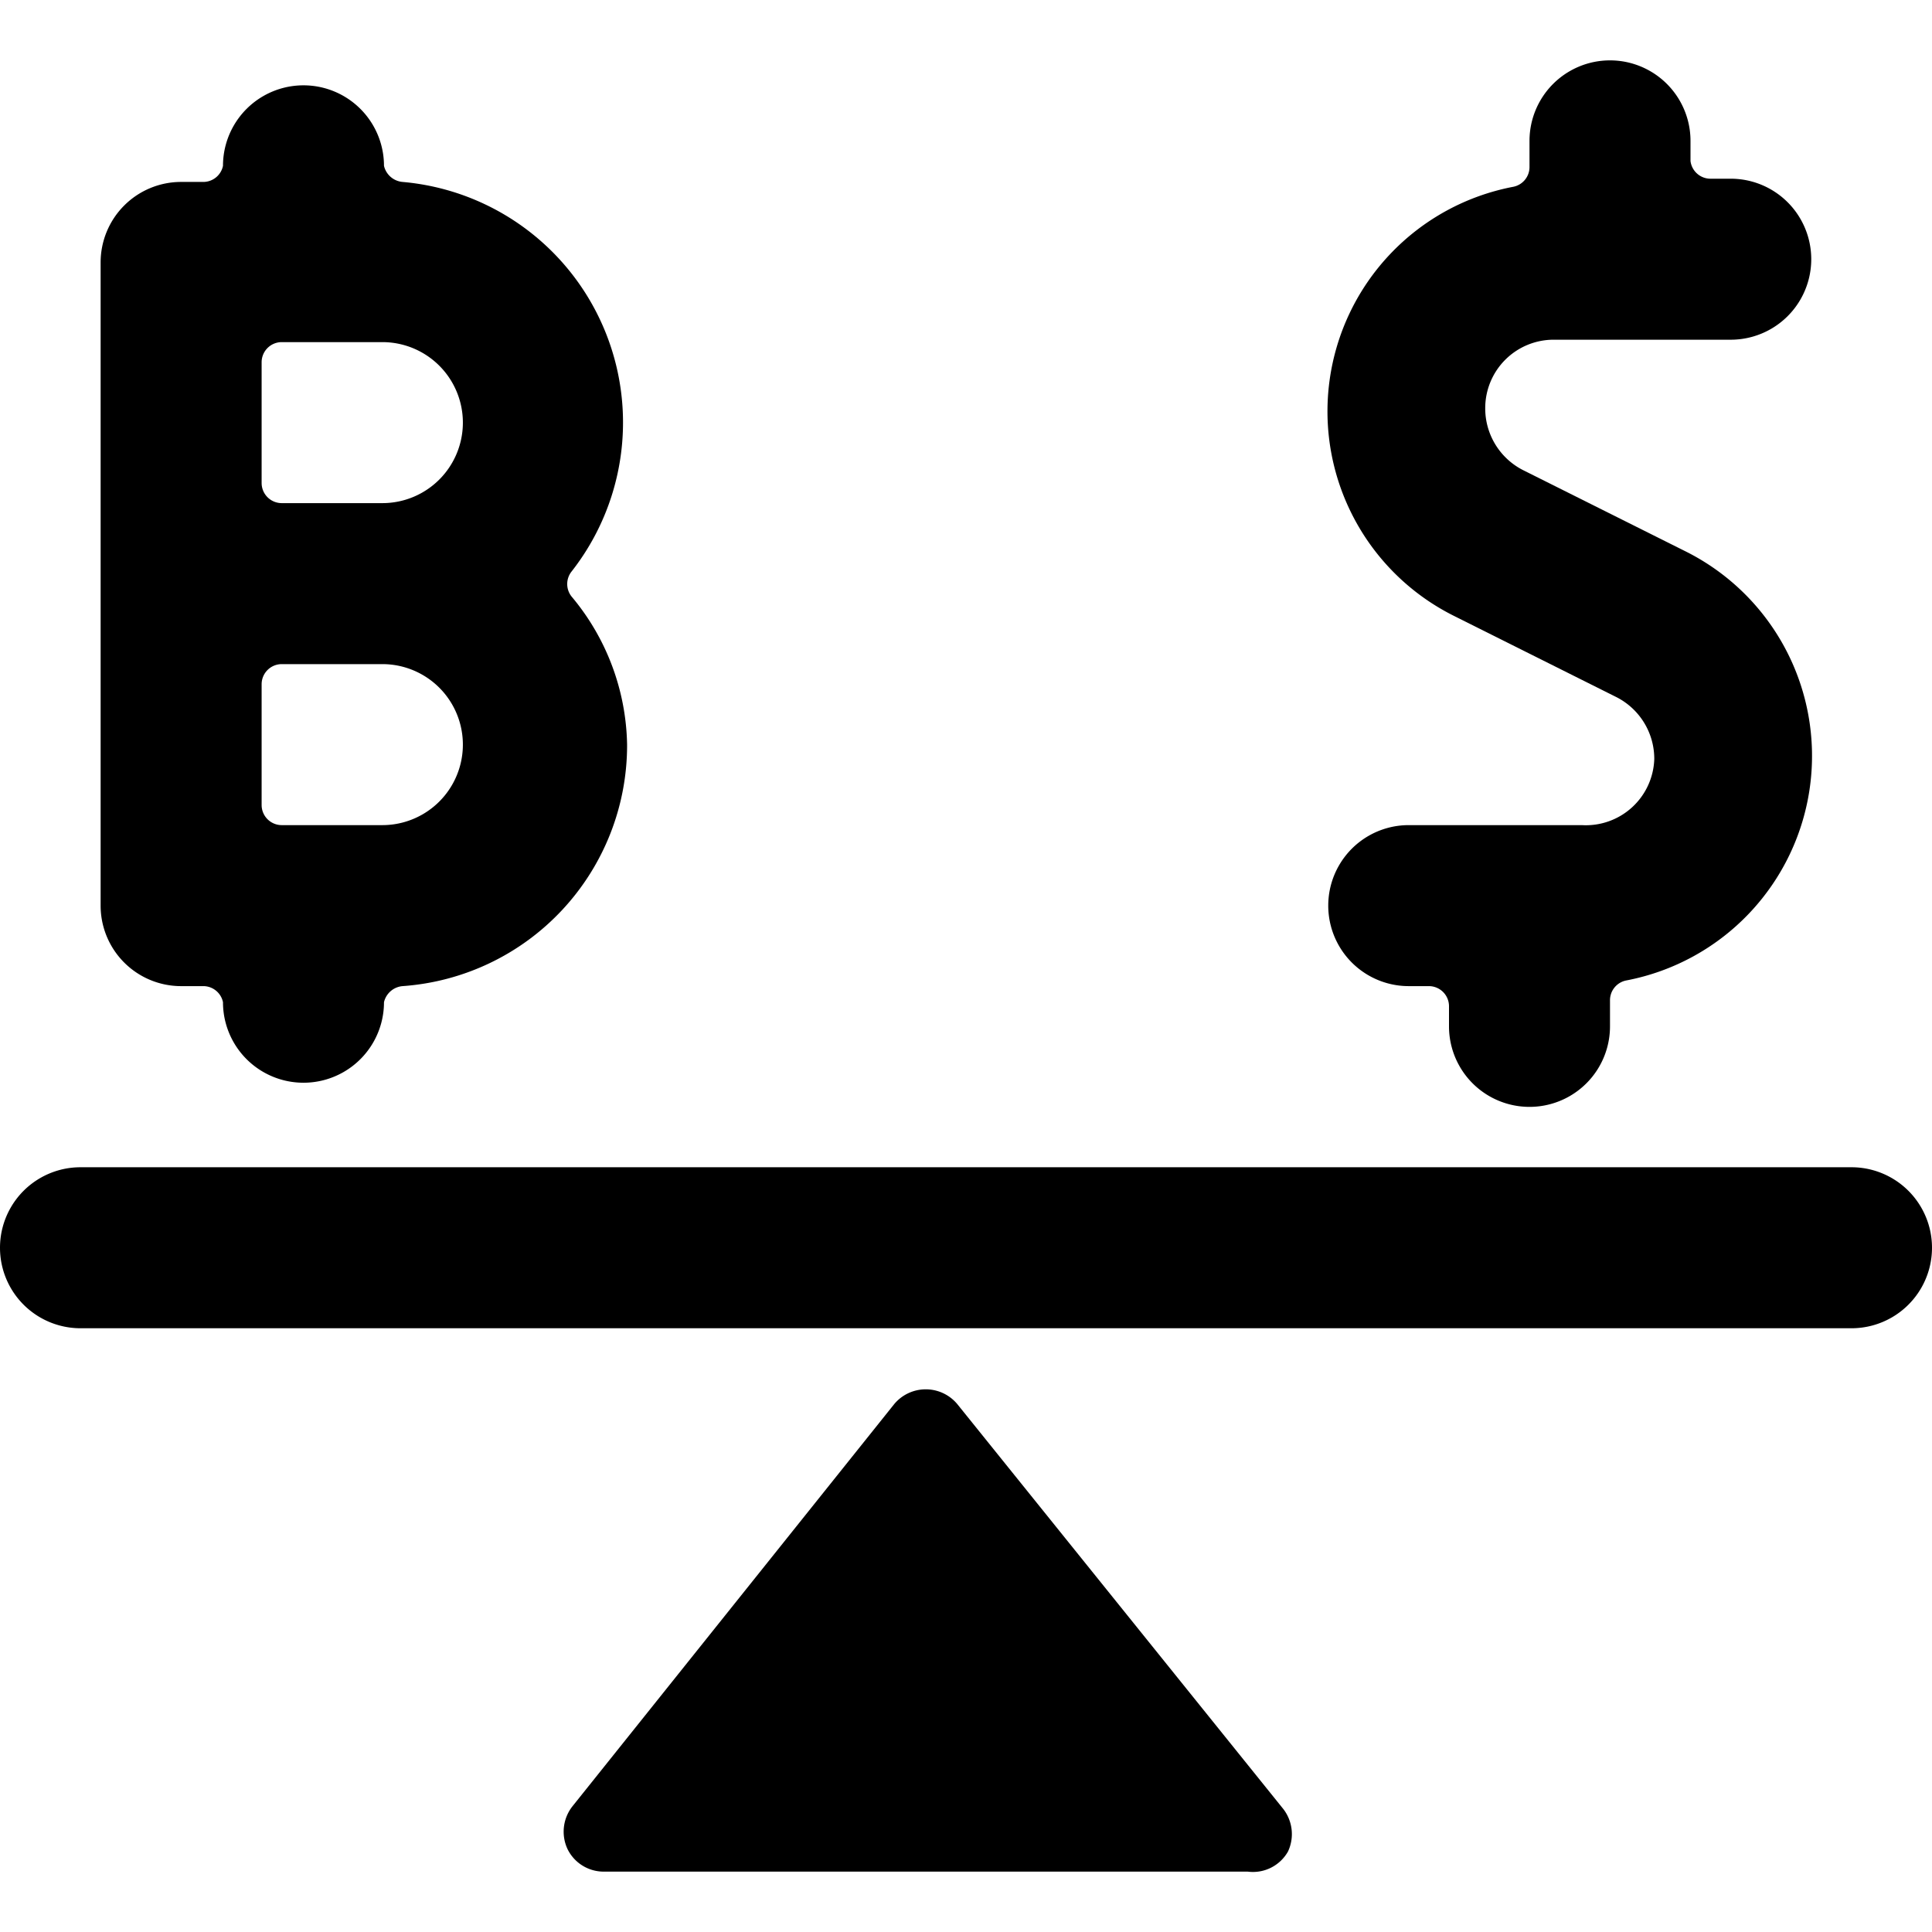
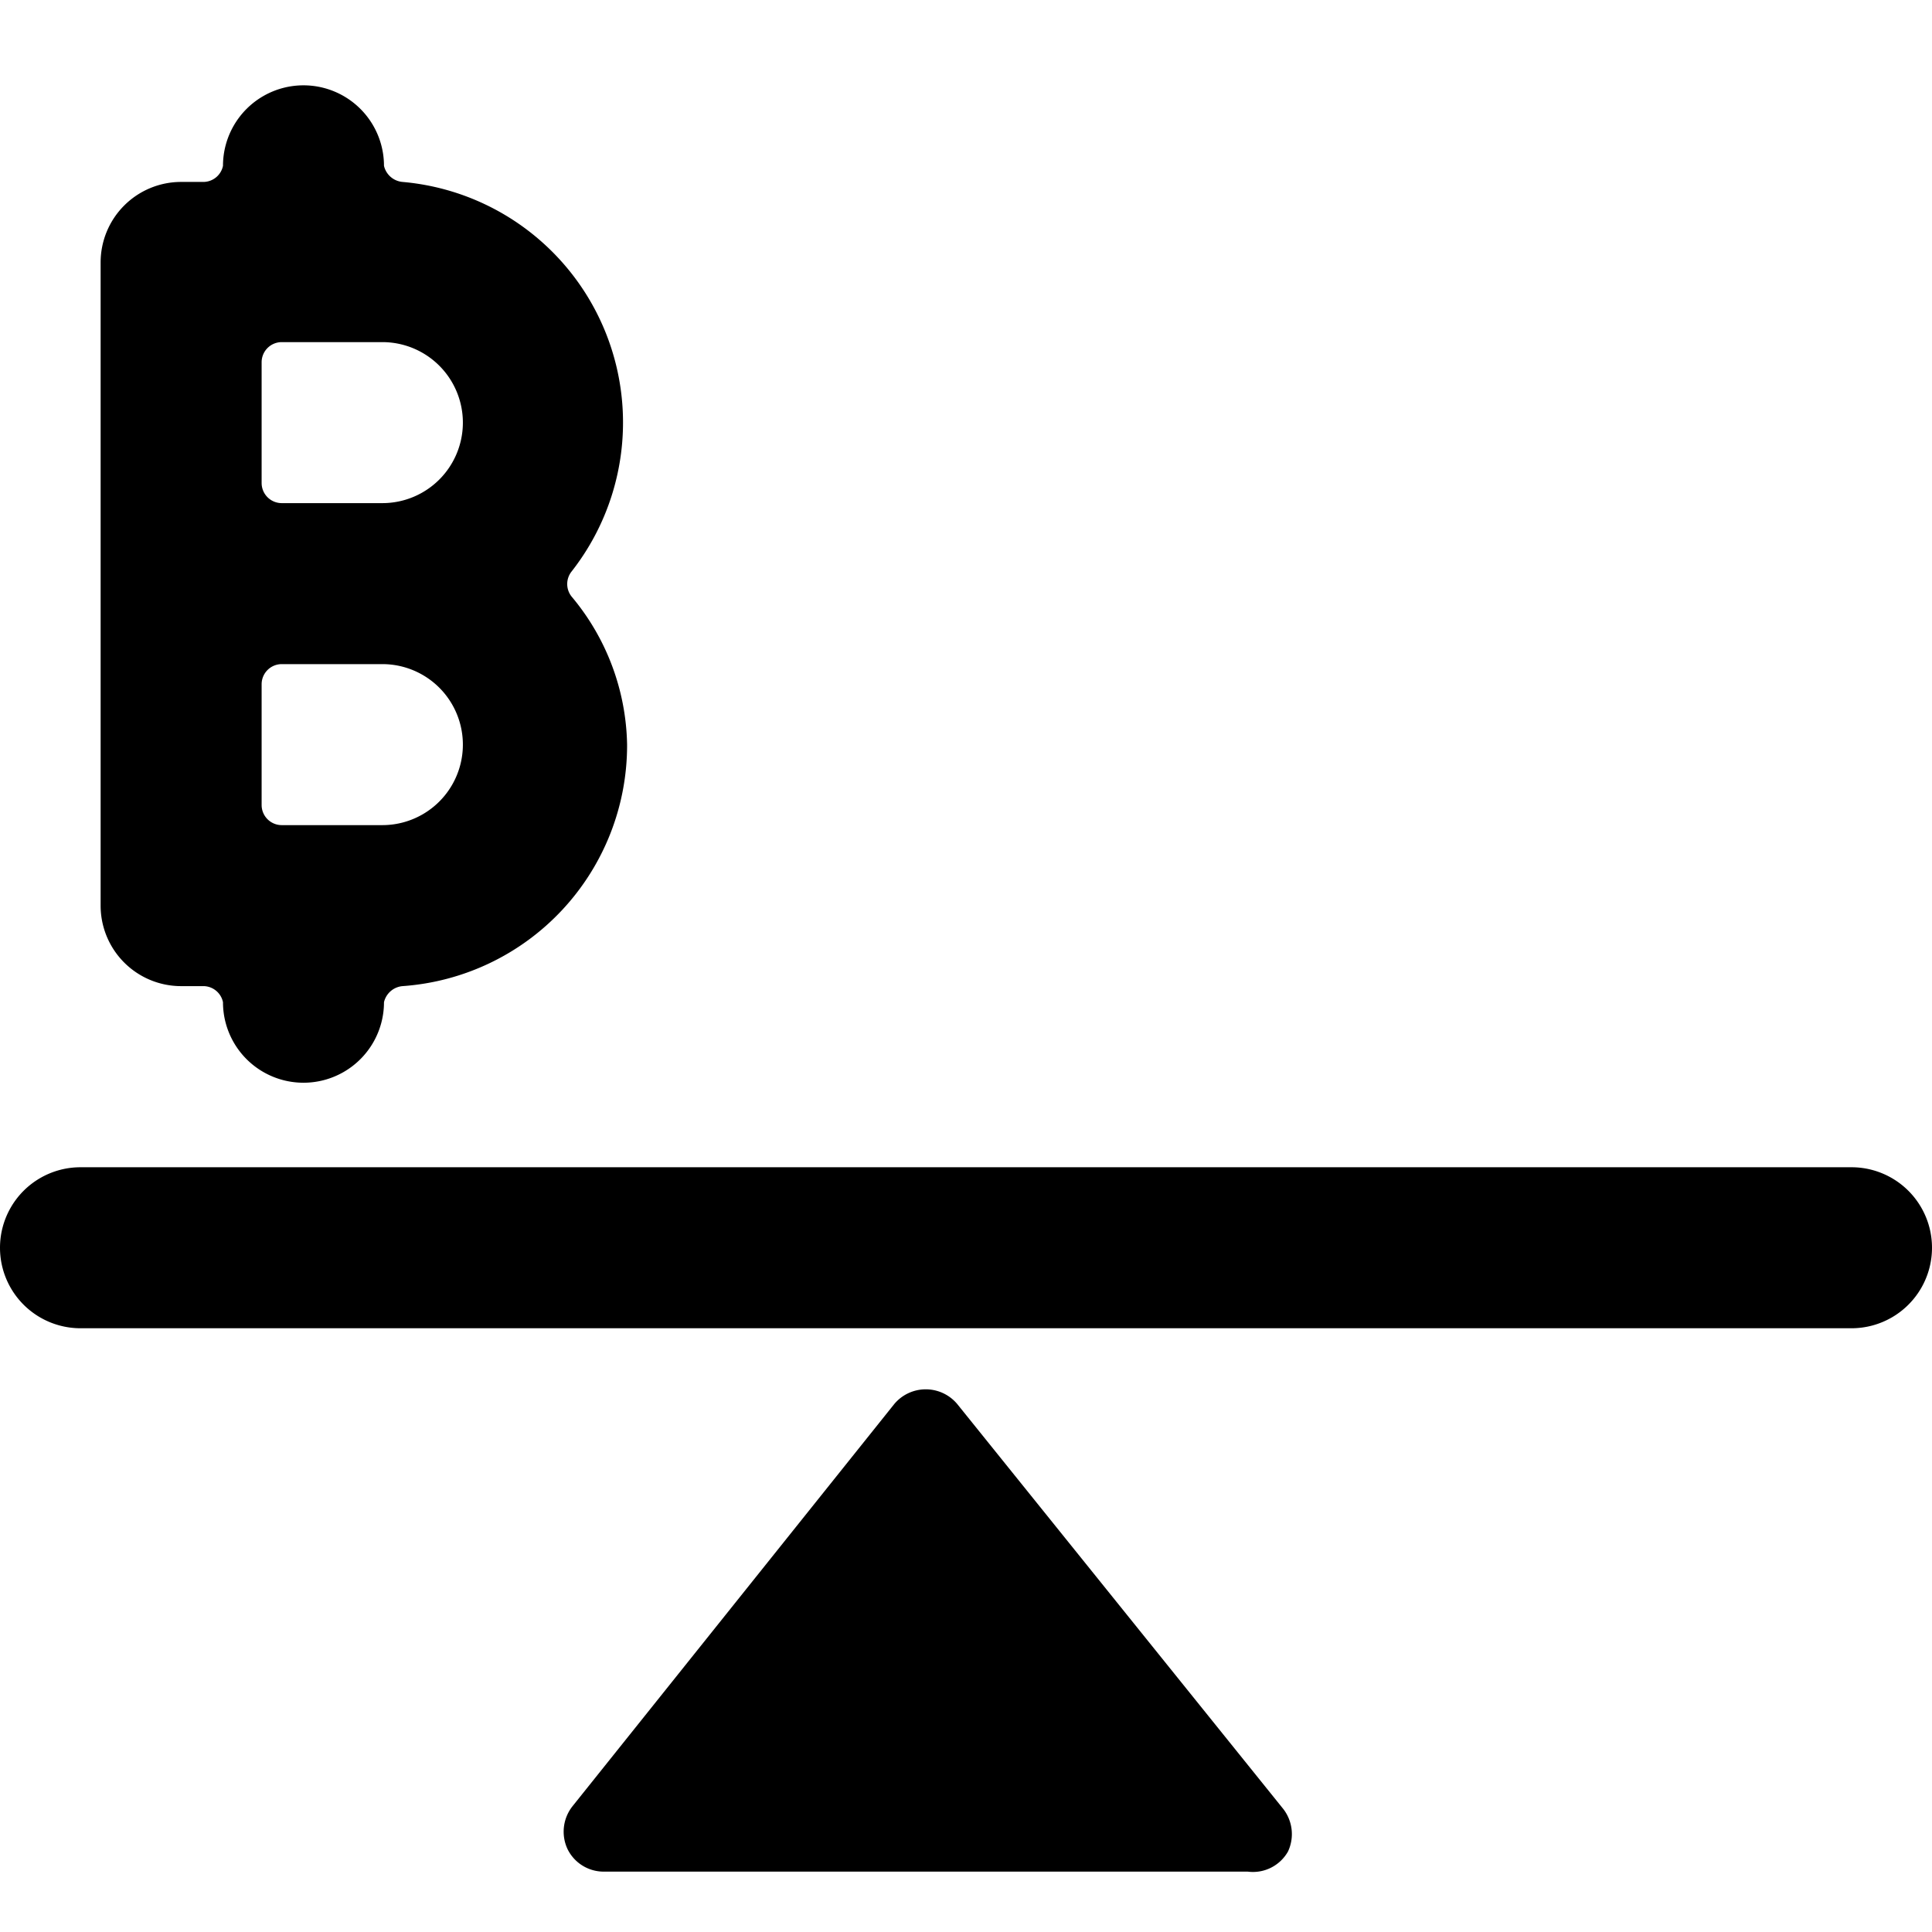
<svg xmlns="http://www.w3.org/2000/svg" viewBox="0 0 24 24">
  <g>
    <path d="M11.89 17.44a0.51 0.51 0 0 0 -0.78 0l-4 5a0.51 0.51 0 0 0 -0.06 0.53 0.5 0.5 0 0 0 0.45 0.28h8A0.5 0.5 0 0 0 16 23a0.51 0.51 0 0 0 -0.06 -0.53Z" fill="#000000" stroke-width="1" />
    <path d="M23 14.5H1a1 1 0 0 0 0 2h22a1 1 0 0 0 0 -2Z" fill="#000000" stroke-width="1" />
    <path d="M1.25 11.25a1 1 0 0 0 1 1h0.28a0.25 0.25 0 0 1 0.24 0.2 1 1 0 0 0 2 0 0.26 0.26 0 0 1 0.23 -0.2 3 3 0 0 0 2.79 -3 2.94 2.94 0 0 0 -0.69 -1.84 0.25 0.25 0 0 1 0 -0.31A3 3 0 0 0 5 2.26a0.26 0.26 0 0 1 -0.23 -0.2 1 1 0 0 0 -2 0 0.25 0.25 0 0 1 -0.24 0.2h-0.28a1 1 0 0 0 -1 1Zm3.5 -1H3.5a0.25 0.25 0 0 1 -0.25 -0.25V8.5a0.25 0.25 0 0 1 0.25 -0.25h1.25a1 1 0 0 1 0 2Zm1 -5a1 1 0 0 1 -1 1H3.5A0.25 0.25 0 0 1 3.25 6V4.5a0.25 0.25 0 0 1 0.25 -0.25h1.25a1 1 0 0 1 1 1Z" fill="#000000" stroke-width="1" />
-     <path d="M19.65 10.25H17.5a1 1 0 0 0 0 2h0.25a0.25 0.25 0 0 1 0.25 0.25v0.25a1 1 0 0 0 2 0v-0.32a0.25 0.25 0 0 1 0.2 -0.25 2.84 2.84 0 0 0 0.72 -5.34l-2 -1a0.86 0.86 0 0 1 -0.47 -0.77 0.85 0.85 0 0 1 0.85 -0.85h2.2a1 1 0 0 0 0 -2h-0.25A0.25 0.25 0 0 1 21 2v-0.25a1 1 0 0 0 -2 0v0.32a0.25 0.25 0 0 1 -0.2 0.25 2.84 2.84 0 0 0 -0.72 5.34l2 1a0.86 0.86 0 0 1 0.47 0.77 0.85 0.85 0 0 1 -0.9 0.82Z" fill="#000000" stroke-width="1" />
  </g>
</svg>